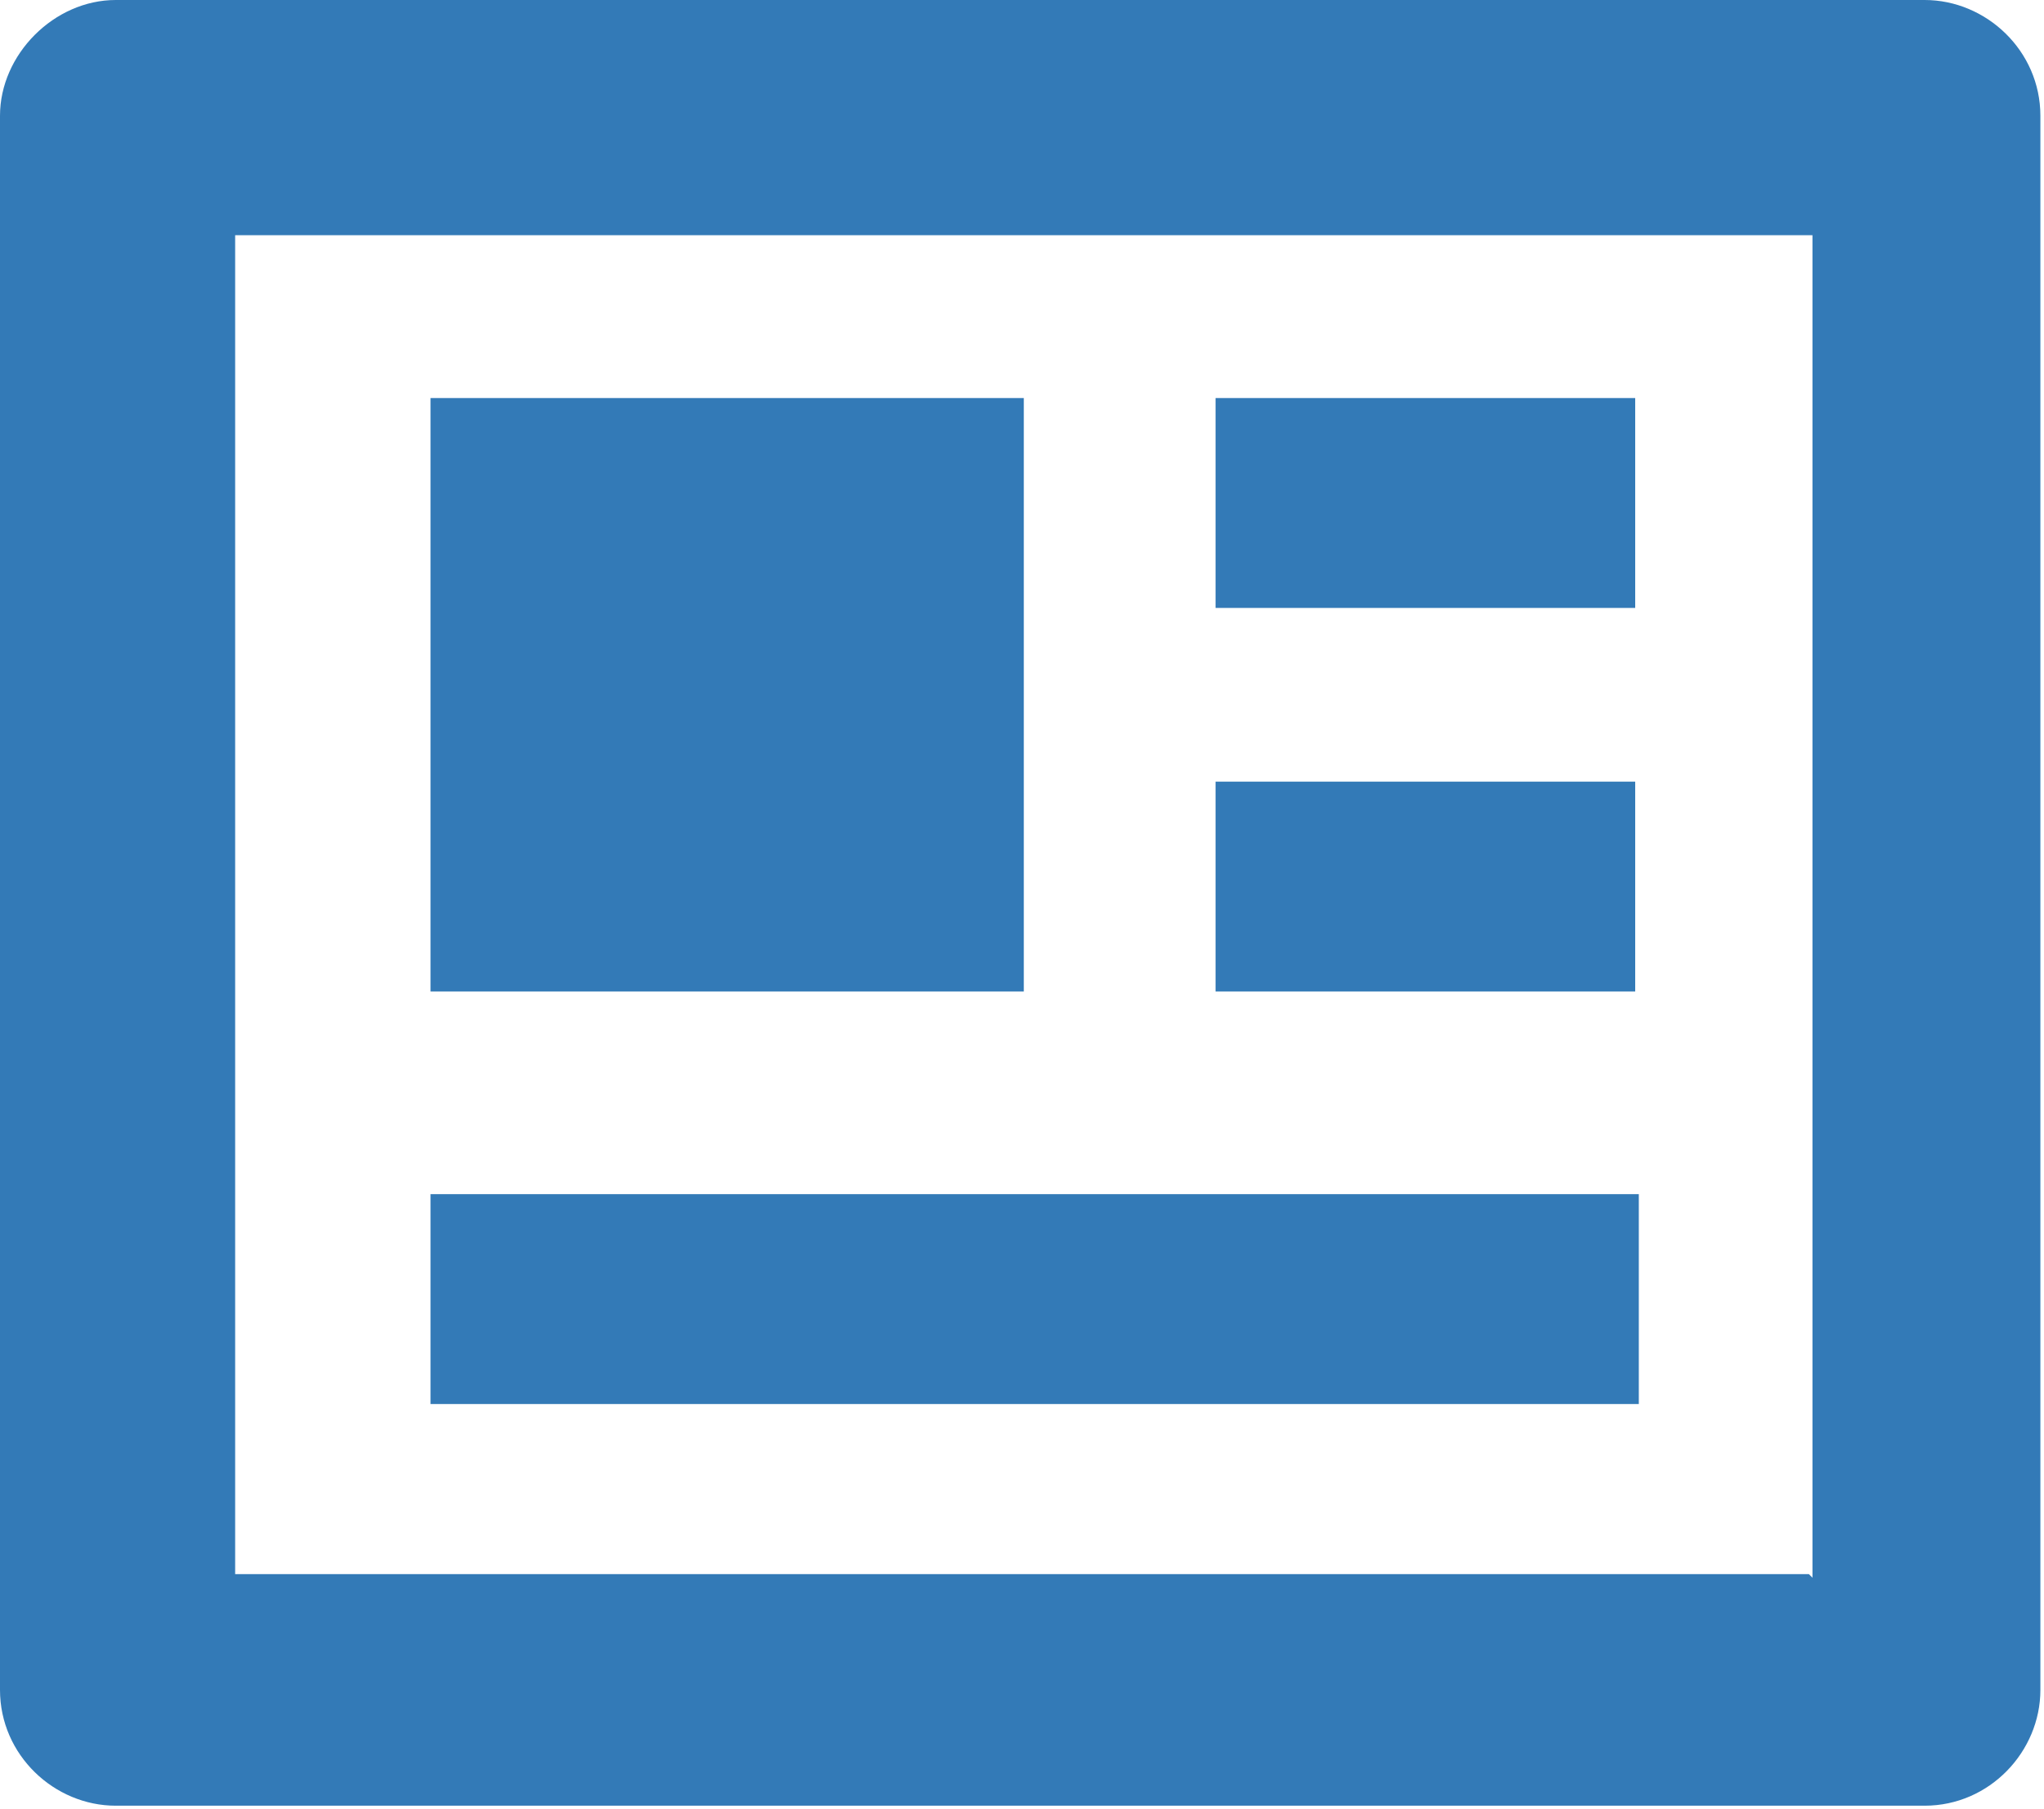
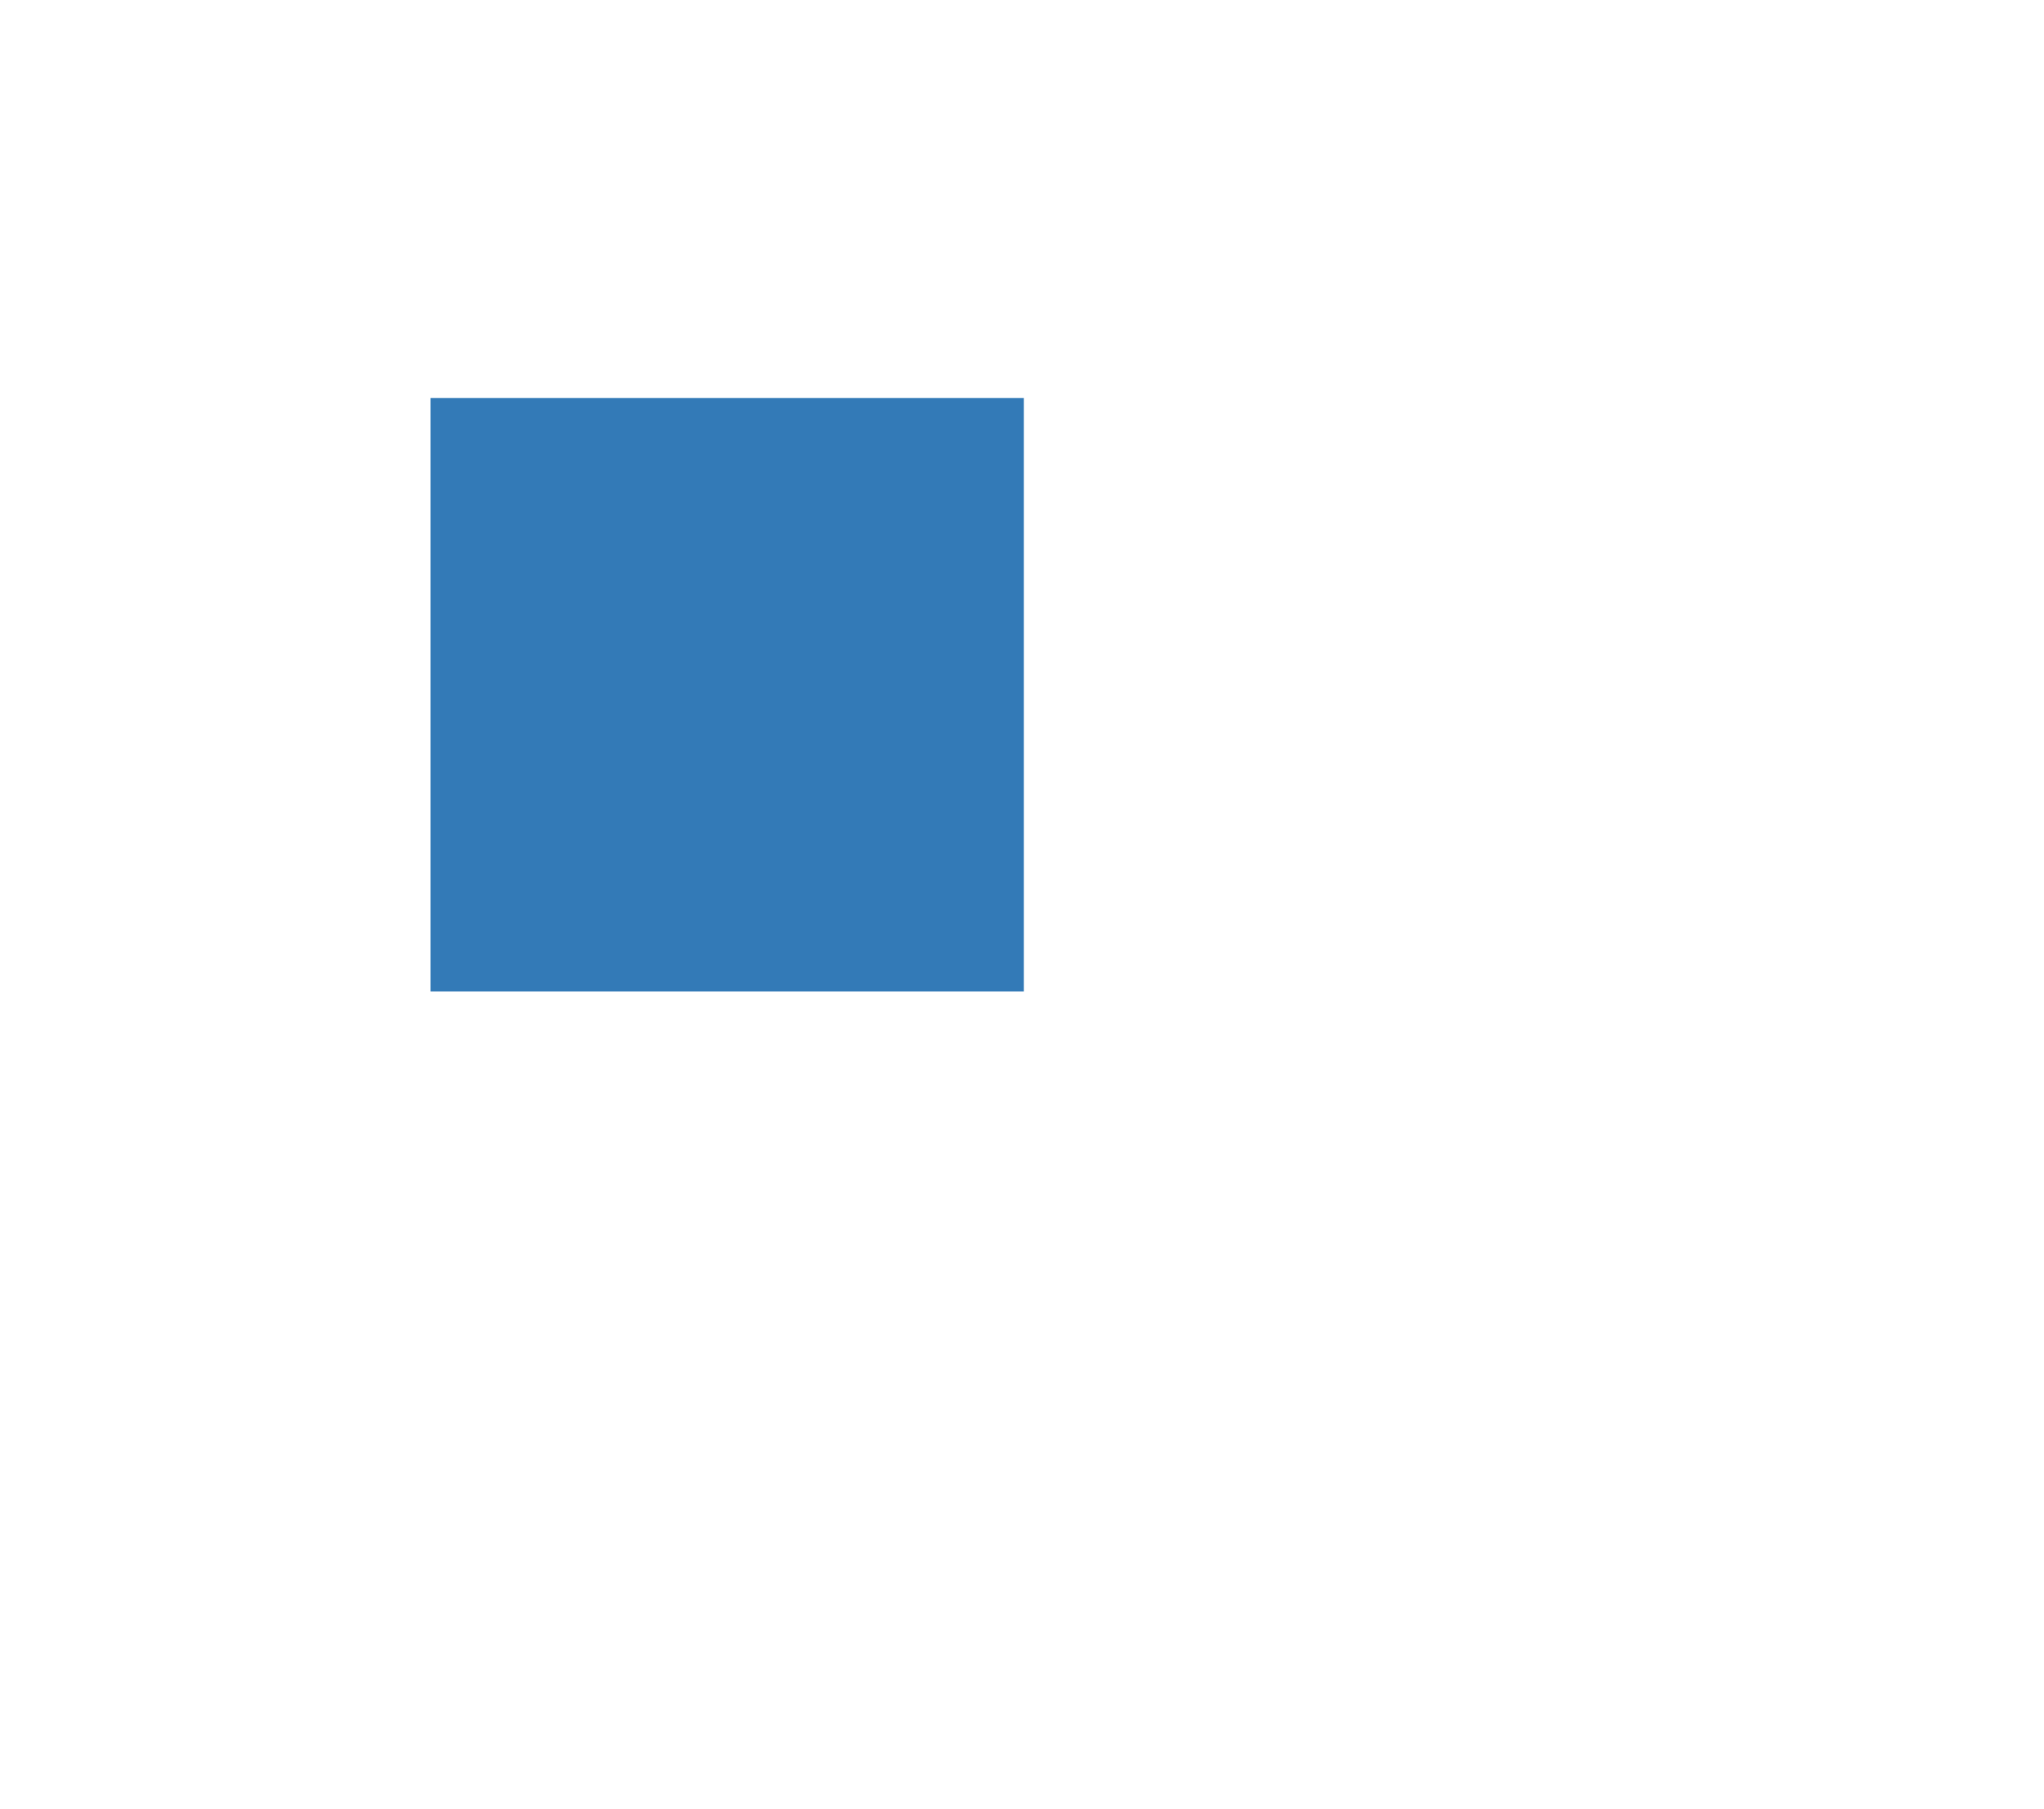
<svg xmlns="http://www.w3.org/2000/svg" id="Capa_2" version="1.1" viewBox="0 0 56.5 50">
  <defs>
    <style>
      .st0 {
        fill: #337ab7;
      }
    </style>
  </defs>
  <g id="Capa_1-2">
    <g>
-       <path class="st0" d="M53.2,0H3.2C1.5,0,0,1.5,0,3.2v43.5c0,1.8,1.5,3.2,3.2,3.2h50c1.8,0,3.2-1.5,3.2-3.2V3.2c0-1.8-1.5-3.2-3.2-3.2ZM50,43.5H6.5V6.5h43.6v37.1Z" />
      <rect class="st0" x="11.9" y="11" width="16.4" height="16.4" />
-       <rect class="st0" x="33.6" y="11" width="11.6" height="5.8" />
-       <rect class="st0" x="33.6" y="21.6" width="11.6" height="5.8" />
-       <rect class="st0" x="11.9" y="33" width="33.4" height="5.8" />
    </g>
  </g>
</svg>